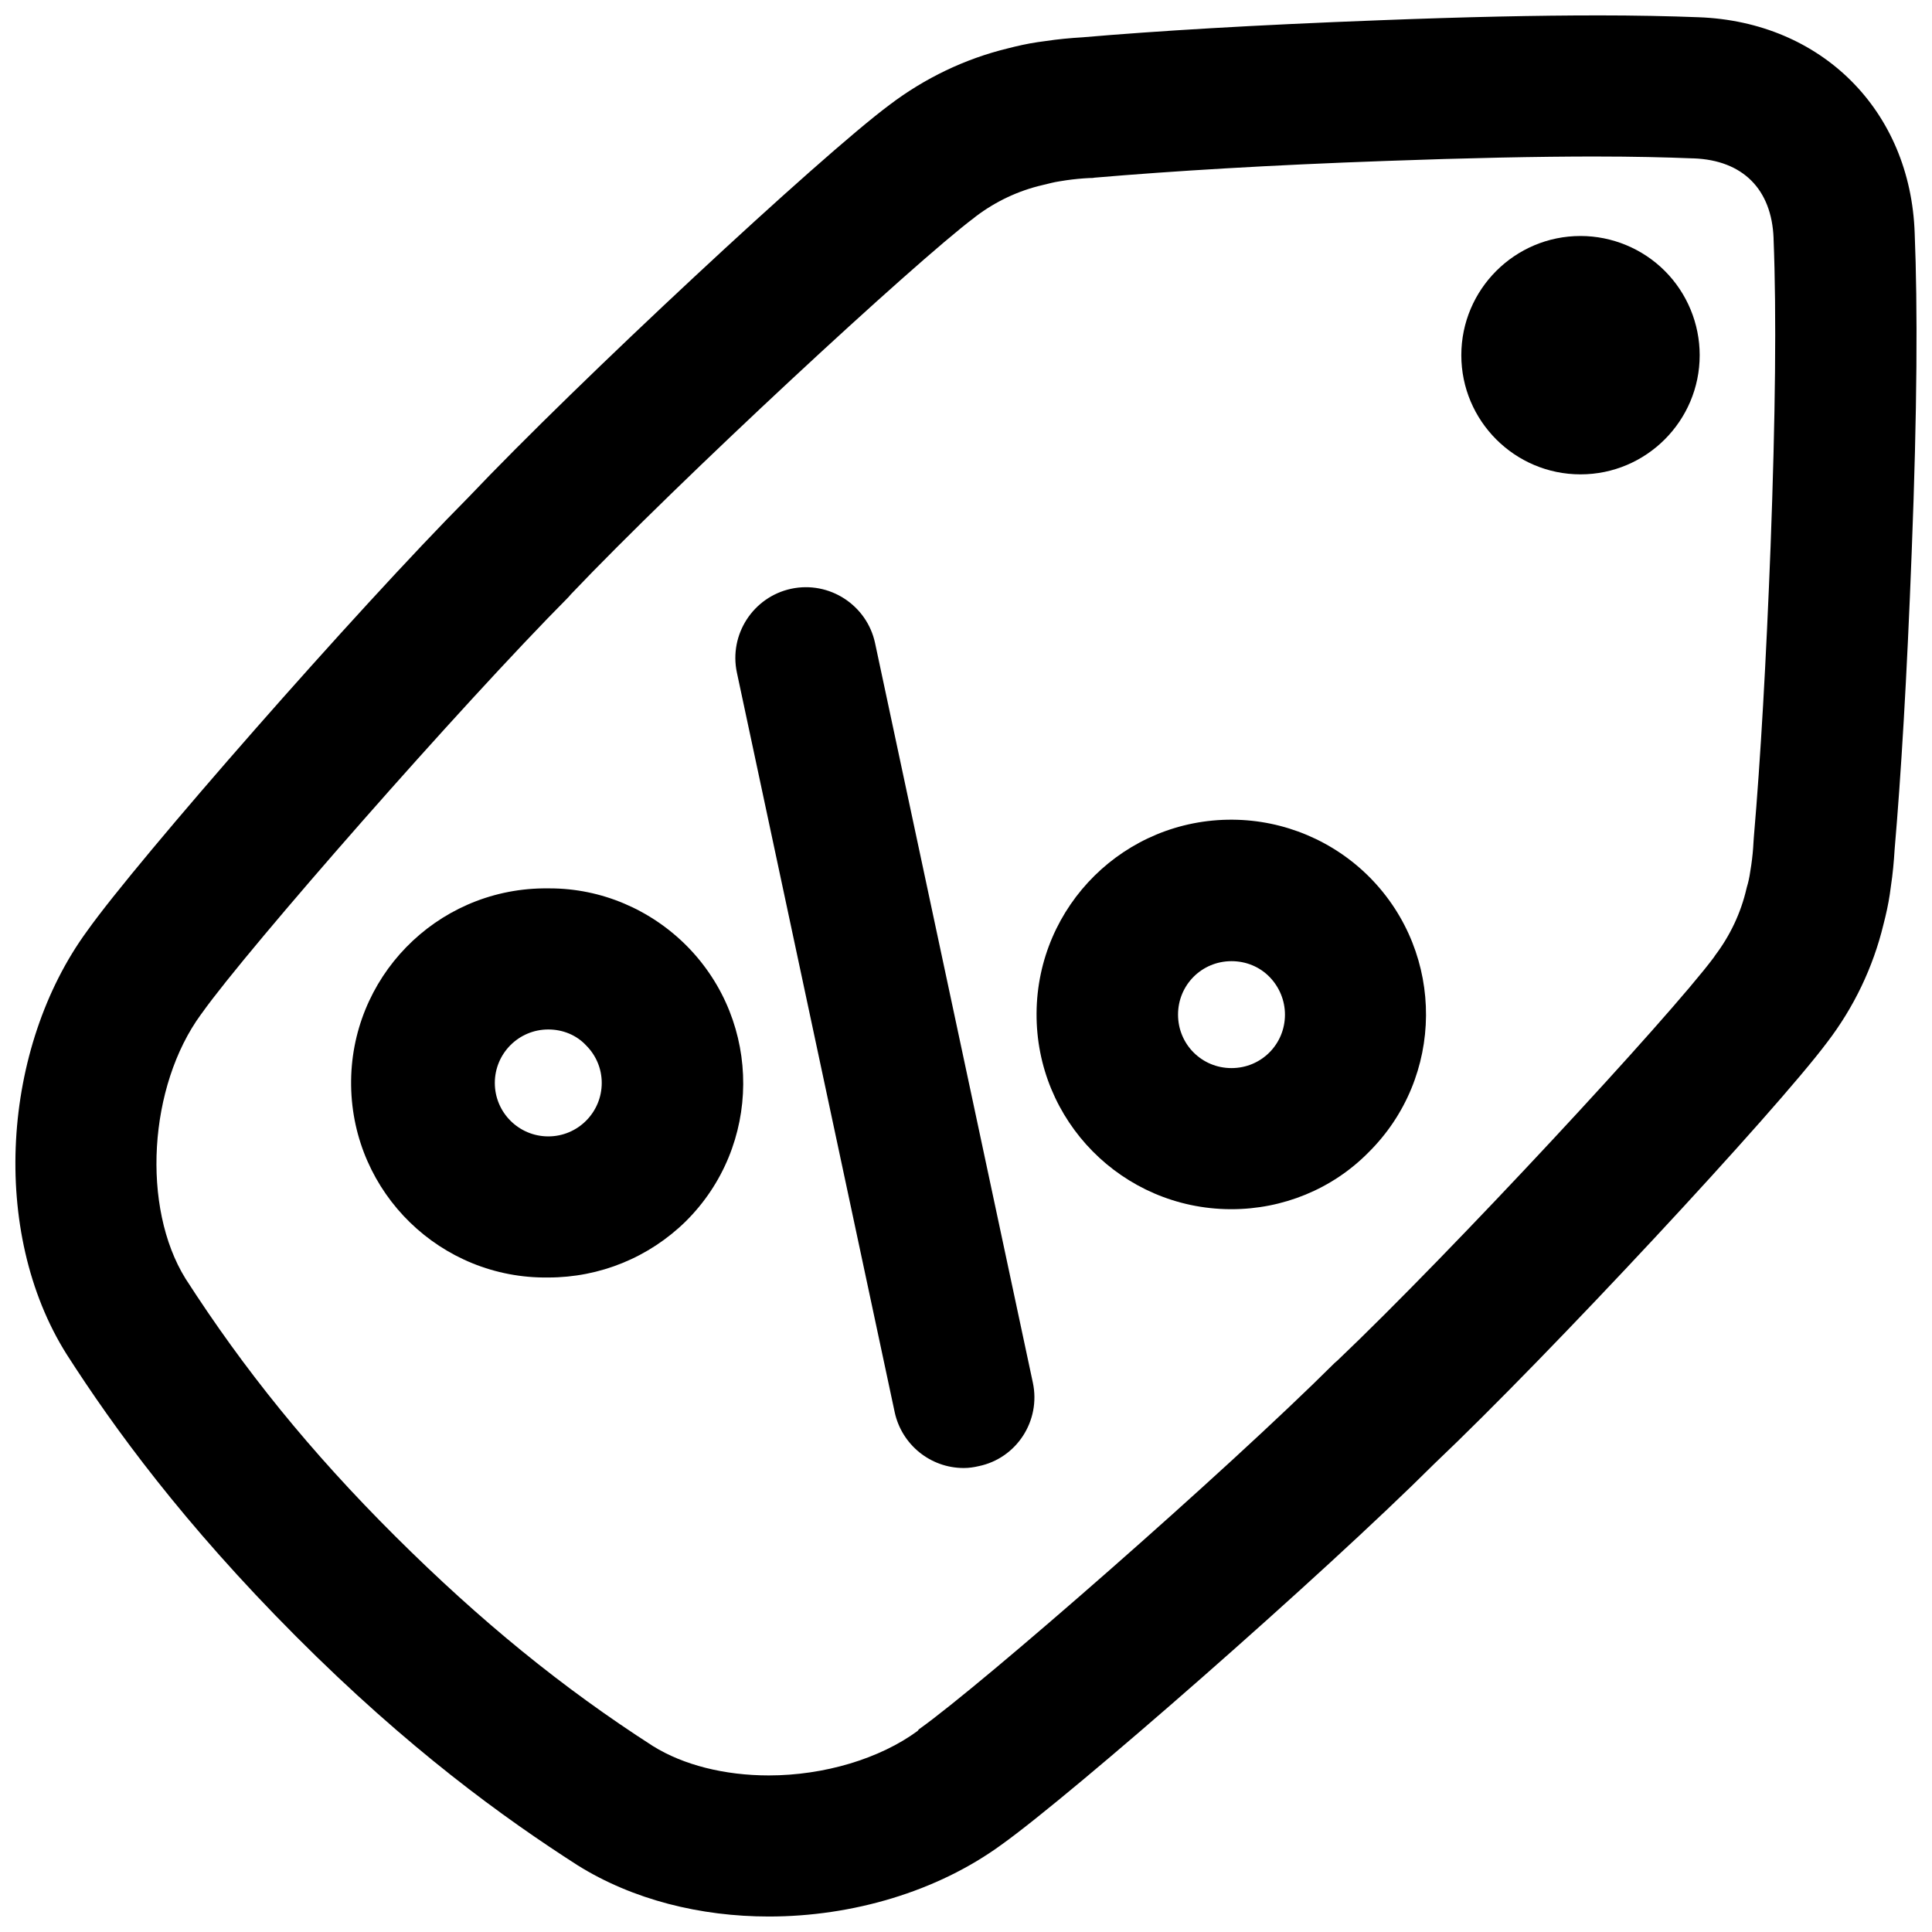
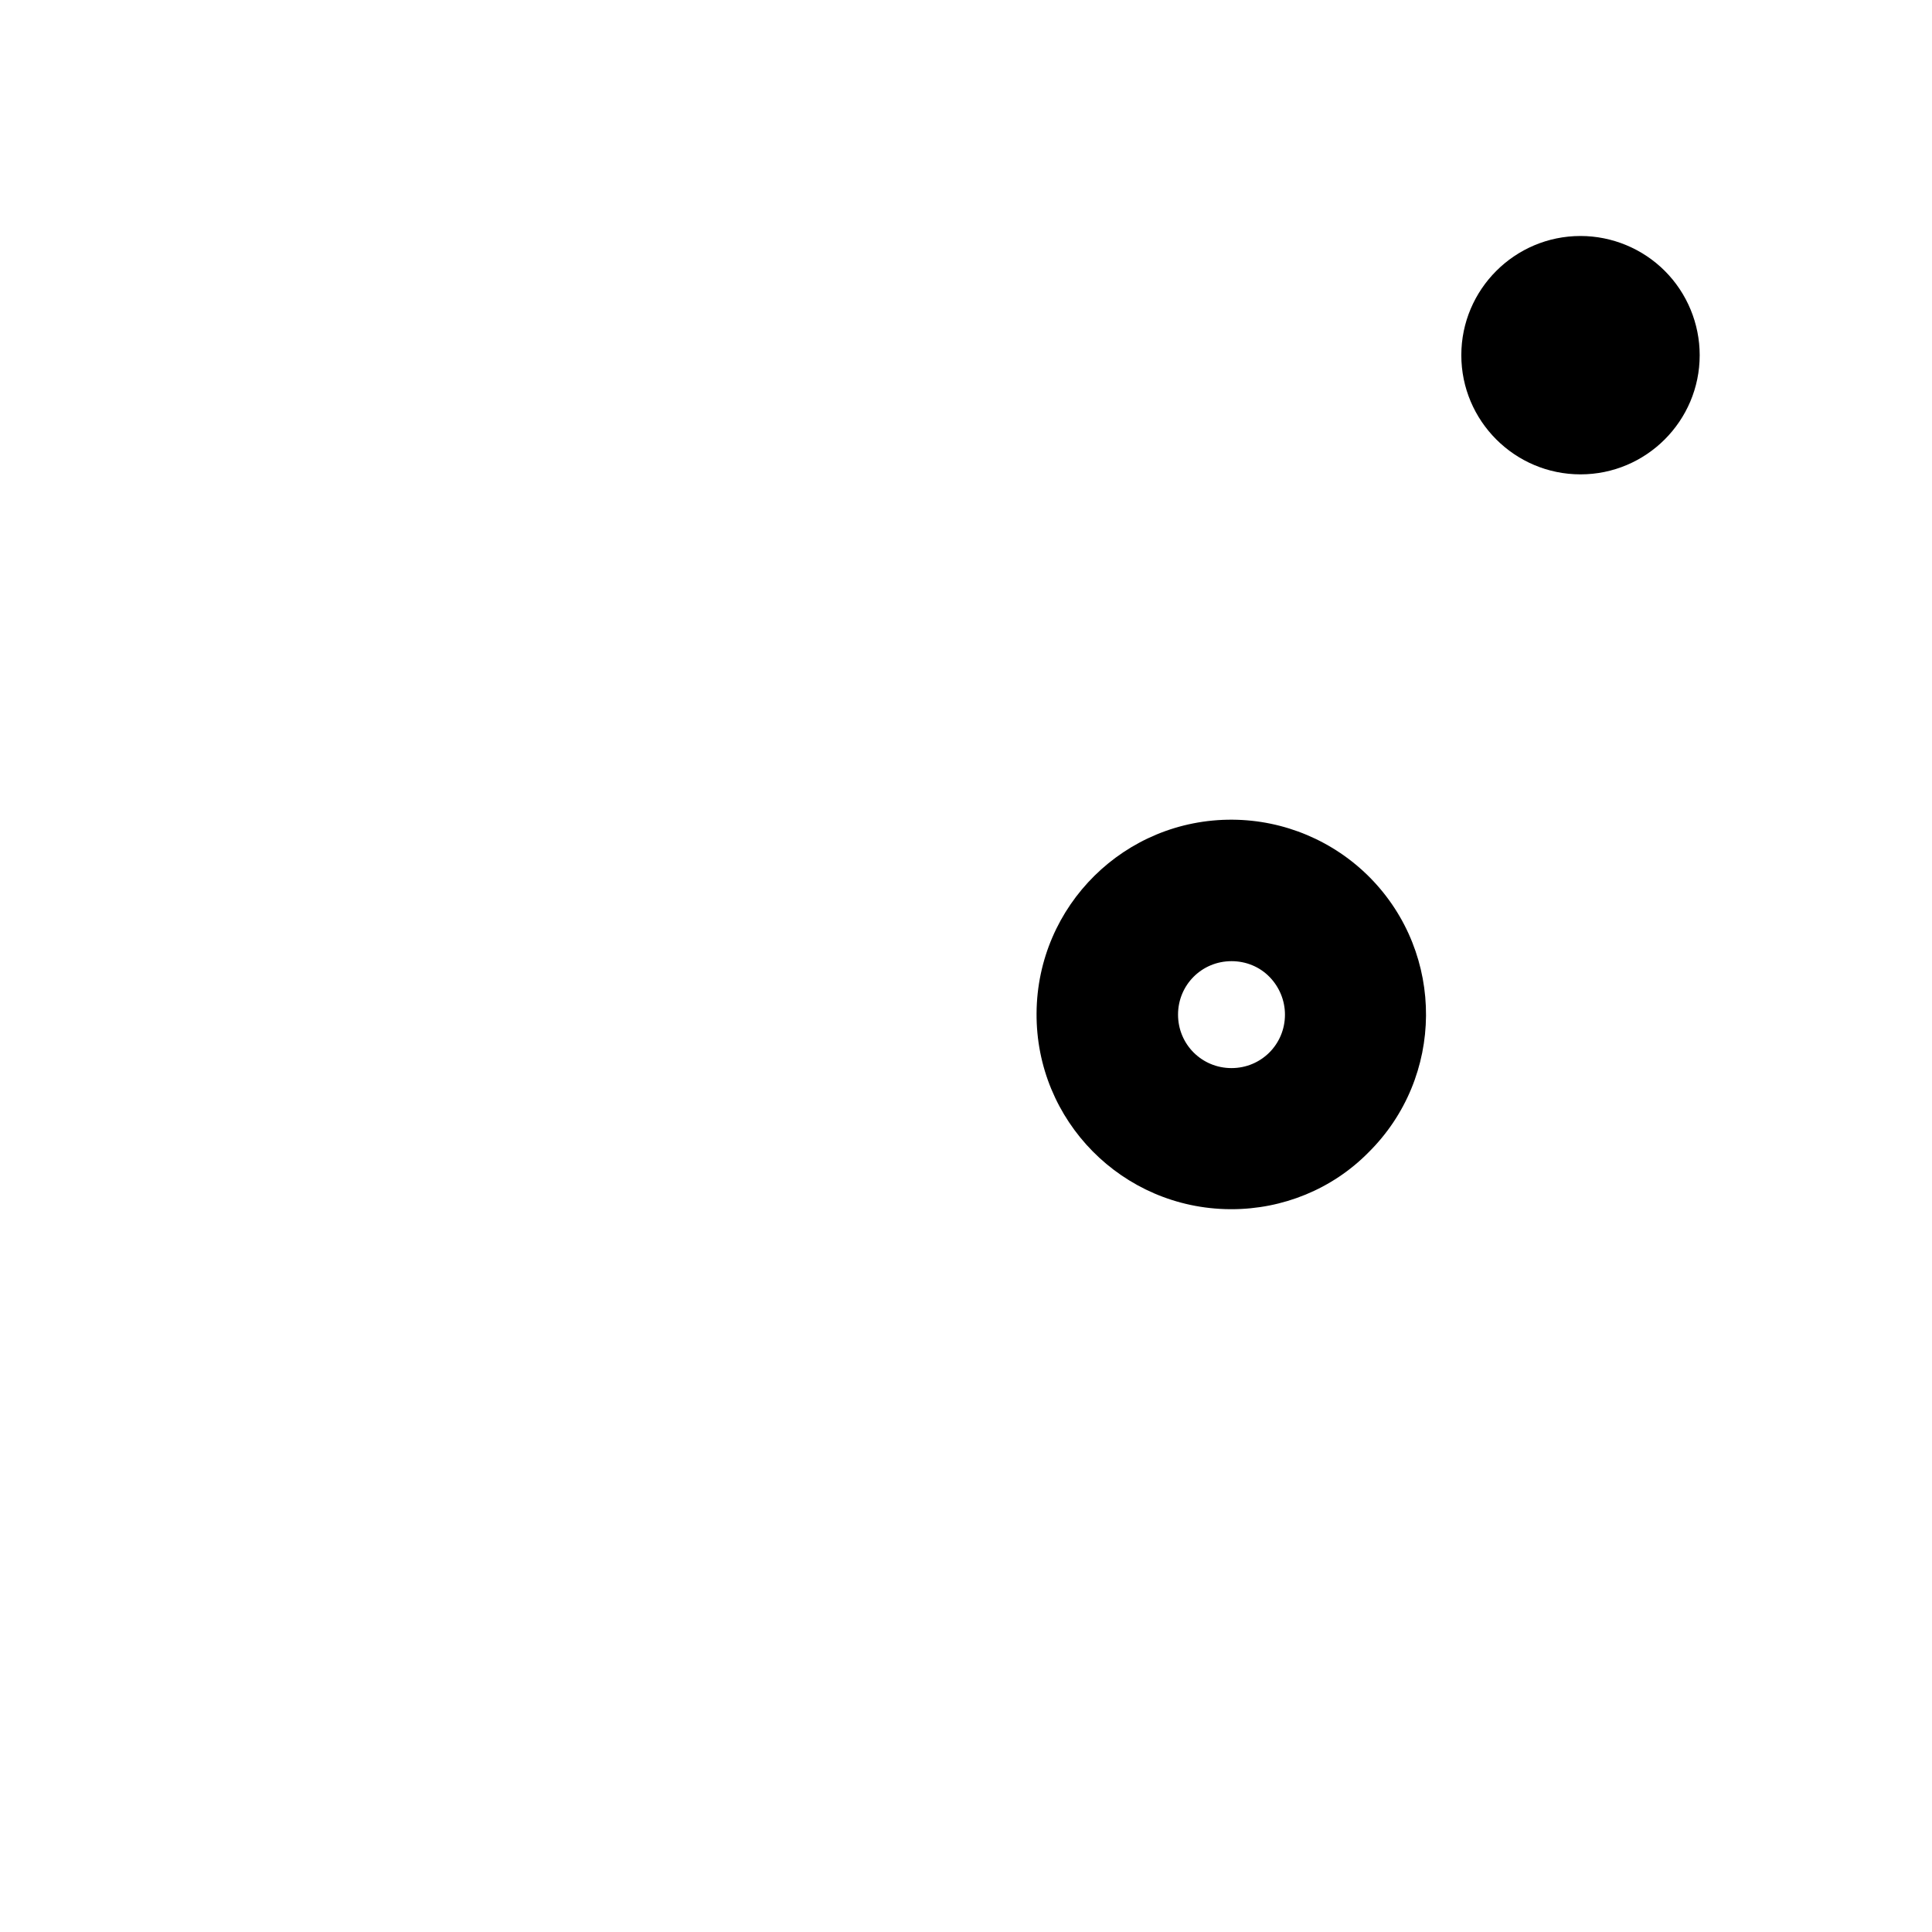
<svg xmlns="http://www.w3.org/2000/svg" width="800px" height="800px" version="1.1" viewBox="144 144 512 512">
  <defs>
    <clipPath id="a">
-       <path d="m148.09 148.09h503.81v503.81h-503.81z" />
-     </clipPath>
+       </clipPath>
  </defs>
  <g clip-path="url(#a)">
    <path d="m567.18 185.48c9.543 0 18.105 0.195 25.484 0.492h0.195c12.988 0.492 20.664 8.168 21.156 21.156v0.195c0.789 19.777 0.492 47.133-0.789 81.379-1.18 30.504-2.656 56.383-4.43 77.047 0 0.492-0.098 0.887-0.098 1.379-0.098 2.066-0.297 4.035-0.59 6.102l-0.297 1.871c-0.195 1.379-0.492 2.754-0.887 4.035l-0.098 0.395c-1.477 6.394-4.328 12.398-8.266 17.613l-0.395 0.59c-11.809 15.844-69.469 78.031-99.777 106.86l-0.688 0.59c-28.832 28.734-93.184 85.02-110.21 97.121l-0.289 0.391c-10.035 7.379-24.797 11.809-39.457 11.809-11.711 0-22.633-2.754-30.699-7.773-24.008-15.449-45.656-33.062-68.289-55.598-22.633-22.535-40.148-44.281-55.598-68.289-11.711-18.895-9.844-50.973 4.129-70.062l0.297-0.395c12.102-17.023 68.387-81.277 97.121-110.21l0.59-0.688c28.832-30.309 91.117-87.969 106.86-99.777l0.492-0.395c5.215-3.938 11.219-6.789 17.613-8.266l0.395-0.098c1.277-0.297 2.656-0.688 4.035-0.887l1.871-0.297c2.066-0.297 4.133-0.492 6.102-0.59 0.492 0 0.984 0 1.379-0.098 20.664-1.77 46.641-3.344 77.145-4.43 21.445-0.785 40.242-1.18 55.984-1.18m0-37.391c-15.645 0-34.637 0.395-57.367 1.277-33.75 1.277-59.531 2.856-78.918 4.527-3.246 0.195-6.496 0.492-9.742 0.984l-2.164 0.297c-2.656 0.395-5.312 0.984-7.969 1.672-11.316 2.754-21.941 7.871-31.293 14.957-18.5 13.777-82.559 73.406-111.59 104.01-29.715 29.914-87.574 95.941-101.05 114.93-22.535 30.801-25.879 79.703-5.41 112.18 12.496 19.484 30.898 44.773 60.715 74.688 29.816 29.914 55.203 48.215 74.688 60.715 14.66 9.152 32.57 13.578 50.676 13.578 22.141 0 44.574-6.594 61.598-18.992 18.895-13.48 85.02-71.34 114.83-101.06 30.602-29.027 90.234-93.184 104.01-111.59 7.086-9.25 12.203-19.875 14.957-31.293 0.688-2.656 1.277-5.312 1.672-7.969 0.098-0.688 0.195-1.477 0.297-2.164 0.492-3.246 0.789-6.496 0.984-9.742 1.672-19.387 3.246-45.164 4.527-78.918 1.477-37.785 1.574-64.848 0.789-84.328-1.082-32.57-24.699-56.09-57.27-57.27-7.68-0.297-16.637-0.492-26.969-0.492z" />
  </g>
-   <path d="m399.41 533.04c-8.855 0-16.434-6.199-18.301-14.762l-41.82-196.01c-2.164-10.137 4.328-20.074 14.367-22.238 10.137-2.164 20.074 4.328 22.238 14.367l41.82 196.01c2.164 10.137-4.328 20.074-14.367 22.141-1.277 0.297-2.559 0.492-3.938 0.492z" />
-   <path d="m289.3 482.55c-28.438 0.395-51.855-22.336-52.25-50.871-0.395-28.438 22.336-51.855 50.871-52.25h1.379 0.395c13.676 0 26.766 5.609 36.406 15.352 19.977 20.27 19.777 52.938-0.395 72.914-9.738 9.543-22.727 14.855-36.406 14.855zm0-65.73c-7.871 0-14.168 6.394-14.168 14.168 0 7.871 6.394 14.168 14.168 14.168 7.871 0 14.168-6.394 14.168-14.168 0-3.738-1.477-7.281-4.133-9.938-2.555-2.754-6.195-4.231-10.035-4.231z" />
  <path d="m470.36 464.45h-0.395c-28.535-0.195-51.465-23.418-51.266-51.957 0.195-28.535 23.418-51.465 51.957-51.266 13.676 0.098 26.766 5.609 36.406 15.352 19.977 20.27 19.777 52.938-0.492 72.914-9.547 9.645-22.633 14.957-36.211 14.957zm0-65.73c-7.871 0-14.168 6.297-14.168 14.168 0 7.871 6.297 14.168 14.168 14.168 7.871 0 14.168-6.297 14.168-14.168 0-3.738-1.477-7.281-4.035-9.938-2.656-2.754-6.297-4.231-10.133-4.231z" />
  <path d="m562.85 206.54c-17.418 0-31.586 14.168-31.586 31.586 0 17.418 14.168 31.586 31.586 31.586 17.418 0 31.586-14.168 31.586-31.586 0-8.363-3.344-16.434-9.25-22.336-5.902-5.902-13.973-9.25-22.336-9.25z" />
</svg>